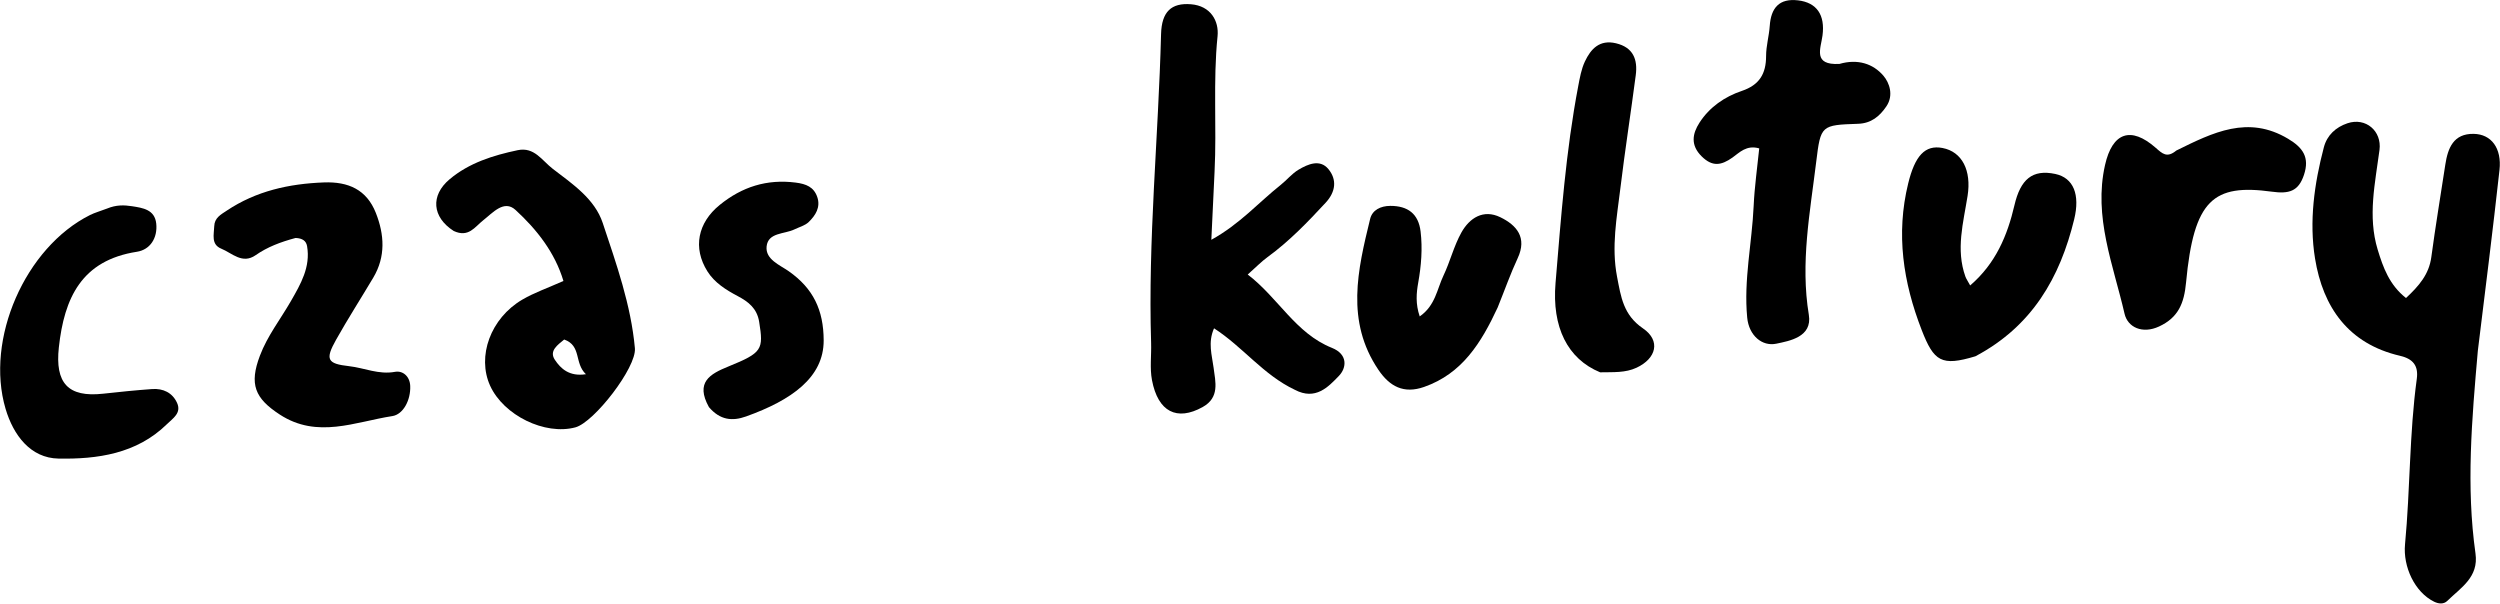
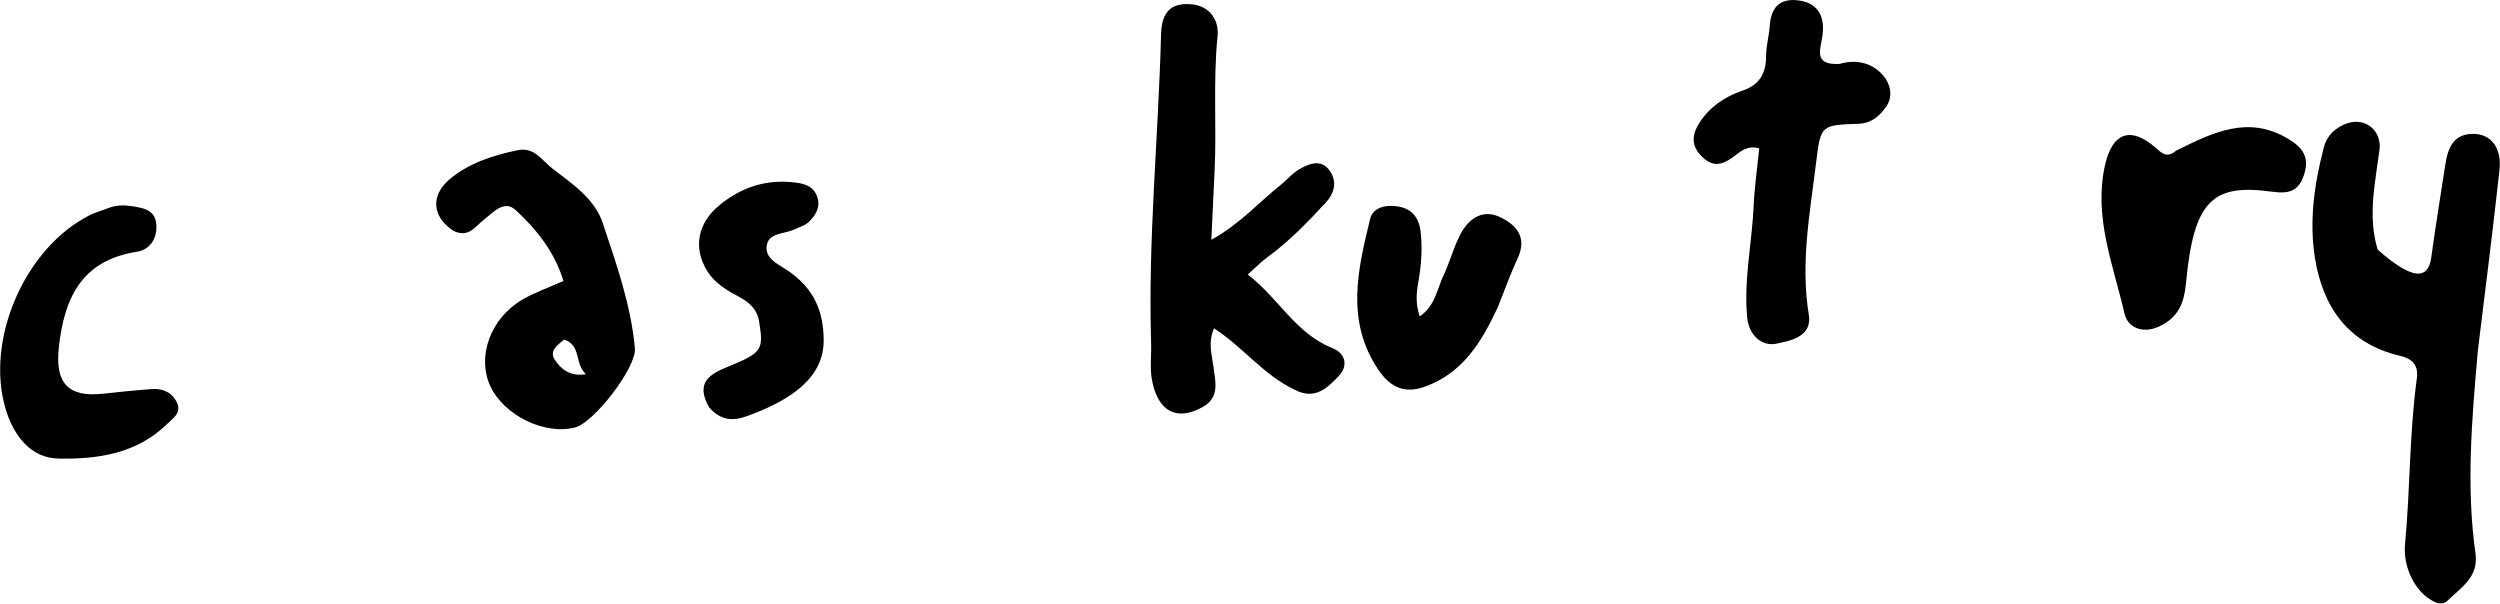
<svg xmlns="http://www.w3.org/2000/svg" version="1.1" id="Layer_1" x="0px" y="0px" enable-background="new 0 0 133 33" xml:space="preserve" viewBox="239 233.77 533.42 128.78">
-   <path fill="#000000" opacity="1" stroke="none" d=" M767.692,308.606   C766.405,323.311 765.17,337.578 767.19,351.862   C767.907,356.937 764.066,359.145 761.182,361.973   C760.394,362.745 759.307,362.616 758.363,362.153   C754.217,360.119 751.703,354.687 752.156,349.914   C753.272,338.166 753.068,326.319 754.666,314.603   C755.054,311.754 753.82,310.322 751.072,309.682   C740.086,307.128 734.648,299.345 732.955,288.936   C731.666,281.009 732.789,272.998 734.834,265.208   C735.515,262.615 737.386,260.905 739.884,260.067   C743.765,258.767 747.233,261.719 746.708,265.762   C745.787,272.838 744.152,279.898 746.321,287.034   C747.484,290.861 748.822,294.567 752.365,297.358   C755.092,294.802 757.267,292.346 757.766,288.63   C758.651,282.04 759.746,275.479 760.75,268.905   C761.293,265.354 762.489,262.265 766.794,262.331   C770.583,262.389 772.824,265.401 772.311,270.047   C770.908,282.764 769.306,295.459 767.692,308.606  z" />
+   <path fill="#000000" opacity="1" stroke="none" d=" M767.692,308.606   C766.405,323.311 765.17,337.578 767.19,351.862   C767.907,356.937 764.066,359.145 761.182,361.973   C760.394,362.745 759.307,362.616 758.363,362.153   C754.217,360.119 751.703,354.687 752.156,349.914   C753.272,338.166 753.068,326.319 754.666,314.603   C755.054,311.754 753.82,310.322 751.072,309.682   C740.086,307.128 734.648,299.345 732.955,288.936   C731.666,281.009 732.789,272.998 734.834,265.208   C735.515,262.615 737.386,260.905 739.884,260.067   C743.765,258.767 747.233,261.719 746.708,265.762   C745.787,272.838 744.152,279.898 746.321,287.034   C755.092,294.802 757.267,292.346 757.766,288.63   C758.651,282.04 759.746,275.479 760.75,268.905   C761.293,265.354 762.489,262.265 766.794,262.331   C770.583,262.389 772.824,265.401 772.311,270.047   C770.908,282.764 769.306,295.459 767.692,308.606  z" />
  <path fill="#000000" opacity="1" stroke="none" d=" M515.279,316.942   C508.531,313.748 504.265,307.846 498.038,303.819   C496.687,306.877 497.595,309.522 497.941,312.223   C498.332,315.269 499.286,318.579 495.591,320.631   C490.136,323.659 486.088,321.671 484.797,314.884   C484.308,312.315 484.694,309.587 484.611,306.934   C483.923,284.927 486.171,263.014 486.734,241.047   C486.857,236.258 488.935,234.346 493.105,234.677   C497.343,235.013 499.116,238.279 498.787,241.498   C497.801,251.152 498.628,260.8 498.147,270.434   C497.926,274.884 497.725,279.336 497.46,284.935   C503.565,281.565 507.587,276.932 512.275,273.213   C513.572,272.183 514.65,270.824 516.05,269.988   C518.082,268.774 520.648,267.668 522.443,269.854   C524.277,272.087 524.03,274.671 521.842,277.032   C517.988,281.192 514.078,285.257 509.472,288.61   C508.152,289.57 507.004,290.766 505.223,292.346   C511.75,297.315 515.42,304.888 523.189,307.992   C526.599,309.354 526.373,312.23 524.657,313.999   C522.42,316.305 519.704,319.273 515.279,316.942  z" />
  <path fill="#000000" opacity="1" stroke="none" d=" M335.81,283.055   C331.19,280.098 330.817,275.475 334.933,272.017   C339.093,268.521 344.214,266.92 349.458,265.815   C353.012,265.066 354.654,268.036 356.947,269.795   C361.187,273.048 365.895,276.203 367.606,281.353   C370.503,290.073 373.631,298.82 374.467,308.076   C374.836,312.168 365.762,323.885 361.767,324.955   C355.262,326.696 346.459,322.398 343.579,316.073   C340.727,309.809 343.667,301.67 350.449,297.698   C353,296.204 355.853,295.225 359.219,293.721   C357.411,287.665 353.542,282.733 348.987,278.558   C346.539,276.315 344.127,279.189 342.084,280.786   C340.313,282.172 338.992,284.534 335.81,283.055  M359.381,306.212   C358.008,307.355 356.103,308.615 357.391,310.545   C358.636,312.41 360.457,314.162 364.017,313.616   C361.486,311.223 363.128,307.543 359.381,306.212  z" />
  <path fill="#000000" opacity="1" stroke="none" d=" M631.476,247.41   C635.383,246.278 638.658,247.363 640.851,249.917   C642.167,251.448 643.077,254.113 641.497,256.456   C640.051,258.599 638.248,260.087 635.465,260.183   C627.577,260.455 627.474,260.479 626.527,268.257   C625.205,279.104 623.122,289.885 624.947,300.947   C625.729,305.688 620.799,306.512 618.011,307.102   C614.989,307.742 612.166,305.372 611.797,301.545   C611.025,293.532 612.814,285.668 613.174,277.72   C613.36,273.611 613.953,269.521 614.362,265.43   C611.632,264.649 610.155,266.323 608.65,267.389   C606.266,269.076 604.377,269.4 602.091,267.144   C599.654,264.74 600.1,262.304 601.612,259.952   C603.746,256.631 606.98,254.406 610.642,253.171   C614.418,251.897 615.826,249.504 615.828,245.715   C615.828,243.578 616.459,241.45 616.606,239.303   C616.867,235.469 618.623,233.368 622.649,233.847   C626.652,234.323 628.44,236.962 627.865,241.34   C627.494,244.161 625.741,247.712 631.476,247.41  z" />
-   <path fill="#000000" opacity="1" stroke="none" d=" M302.069,284.544   C298.822,285.418 296.047,286.475 293.552,288.214   C290.694,290.206 288.535,287.777 286.216,286.83   C283.997,285.925 284.653,283.825 284.712,282.035   C284.77,280.249 286.106,279.563 287.367,278.721   C293.654,274.521 300.654,272.976 308.111,272.694   C313.329,272.497 317.229,274.236 319.189,279.189   C321.021,283.818 321.32,288.518 318.642,293.015   C316.011,297.437 313.23,301.772 310.712,306.256   C308.33,310.498 308.815,311.374 313.496,311.901   C316.75,312.267 319.805,313.754 323.278,313.109   C324.906,312.806 326.441,314.019 326.528,316.118   C326.652,319.123 325.043,322.19 322.716,322.549   C314.772,323.774 306.699,327.444 298.692,322.22   C293.359,318.74 292.154,315.759 294.452,309.672   C296.056,305.422 298.854,301.874 301.083,297.991   C303.145,294.4 305.292,290.74 304.52,286.289   C304.326,285.174 303.55,284.606 302.069,284.544  z" />
-   <path fill="#000000" opacity="1" stroke="none" d=" M660.488,309.791   C653.243,311.971 651.639,310.913 649.022,304.173   C645.065,293.977 643.506,283.695 646.146,272.912   C647.584,267.035 649.723,264.625 653.472,265.346   C657.667,266.153 659.673,270.147 658.819,275.563   C657.918,281.276 656.274,286.996 658.357,292.795   C658.515,293.234 658.8,293.627 659.371,294.676   C664.84,289.979 667.323,283.985 668.817,277.565   C670.104,272.035 672.642,269.845 677.527,270.885   C681.428,271.716 682.849,275.284 681.569,280.548   C678.536,293.024 672.581,303.383 660.488,309.791  z" />
  <path fill="#000000" opacity="1" stroke="none" d=" M703.357,265.89   C711.203,262.013 718.674,258.293 727.197,263.375   C730.378,265.272 731.829,267.341 730.597,271.07   C729.416,274.645 727.359,275.162 723.736,274.668   C711.258,272.966 707.093,276.348 705.436,294.044   C705.021,298.484 703.787,301.526 699.673,303.432   C696.108,305.085 692.976,303.601 692.311,300.71   C689.917,290.298 685.644,280.042 688.15,268.965   C689.714,262.049 693.631,260.63 698.958,265.305   C700.401,266.572 701.357,267.534 703.357,265.89  z" />
  <path fill="#000000" opacity="1" stroke="none" d=" M261.839,278.27   C263.824,277.446 265.506,277.515 267.146,277.768   C269.463,278.125 272.021,278.483 272.336,281.47   C272.656,284.508 271.059,287.047 268.224,287.486   C256.394,289.32 252.71,297.338 251.557,307.889   C250.728,315.477 253.477,318.611 261.03,317.77   C264.496,317.385 267.969,317.034 271.446,316.783   C273.8,316.613 275.787,317.55 276.777,319.729   C277.764,321.903 275.894,323.019 274.61,324.279   C268.145,330.618 259.729,331.769 251.472,331.617   C245.515,331.507 241.857,326.635 240.19,321.004   C235.791,306.143 244.38,286.576 258.192,279.658   C259.226,279.14 260.366,278.834 261.839,278.27  z" />
-   <path fill="#000000" opacity="1" stroke="none" d=" M580.418,313.211   C573.444,310.343 570.114,303.548 570.901,294.167   C572.08,280.118 573.095,266.045 575.74,252.165   C576.081,250.377 576.402,248.516 577.166,246.893   C578.433,244.2 580.305,242.173 583.797,243.004   C587.492,243.884 588.454,246.471 588.02,249.798   C586.967,257.868 585.706,265.911 584.73,273.988   C583.976,280.226 582.795,286.413 584.027,292.815   C584.857,297.131 585.369,300.977 589.555,303.835   C593.397,306.459 592.415,310.265 588.173,312.234   C585.792,313.34 583.316,313.157 580.418,313.211  z" />
  <path fill="#000000" opacity="1" stroke="none" d=" M558.553,299.381   C555.03,306.952 550.967,313.487 542.865,316.327   C538.509,317.854 535.515,316.234 533.111,312.681   C526.086,302.294 528.686,291.356 531.346,280.469   C531.805,278.592 533.571,277.704 535.647,277.699   C539.382,277.69 541.657,279.38 542.108,283.159   C542.545,286.818 542.25,290.448 541.603,294.08   C541.206,296.303 541.007,298.603 541.922,301.283   C545.265,298.972 545.616,295.449 546.982,292.588   C548.411,289.595 549.201,286.272 550.807,283.393   C552.55,280.269 555.502,278.36 559.117,280.118   C562.611,281.817 564.886,284.451 562.822,288.867   C561.277,292.175 560.069,295.641 558.553,299.381  z" />
  <path fill="#000000" opacity="1" stroke="none" d=" M390.265,320.638   C387.322,315.335 390.471,313.571 394.413,311.969   C401.672,309.019 401.934,308.355 400.981,302.436   C400.519,299.567 398.685,298.153 396.427,296.959   C393.905,295.626 391.47,294.105 389.939,291.667   C386.789,286.649 387.874,281.309 392.56,277.501   C397.308,273.642 402.607,271.941 408.776,272.729   C411.005,273.014 412.642,273.665 413.377,275.803   C414.131,277.995 413,279.737 411.549,281.144   C410.763,281.906 409.536,282.216 408.502,282.718   C406.368,283.755 402.871,283.341 402.568,286.362   C402.29,289.131 405.375,290.294 407.318,291.661   C412.495,295.302 414.724,299.888 414.746,306.396   C414.772,314.313 407.885,319.149 398.193,322.625   C395.251,323.68 392.647,323.424 390.265,320.638  z" />
</svg>